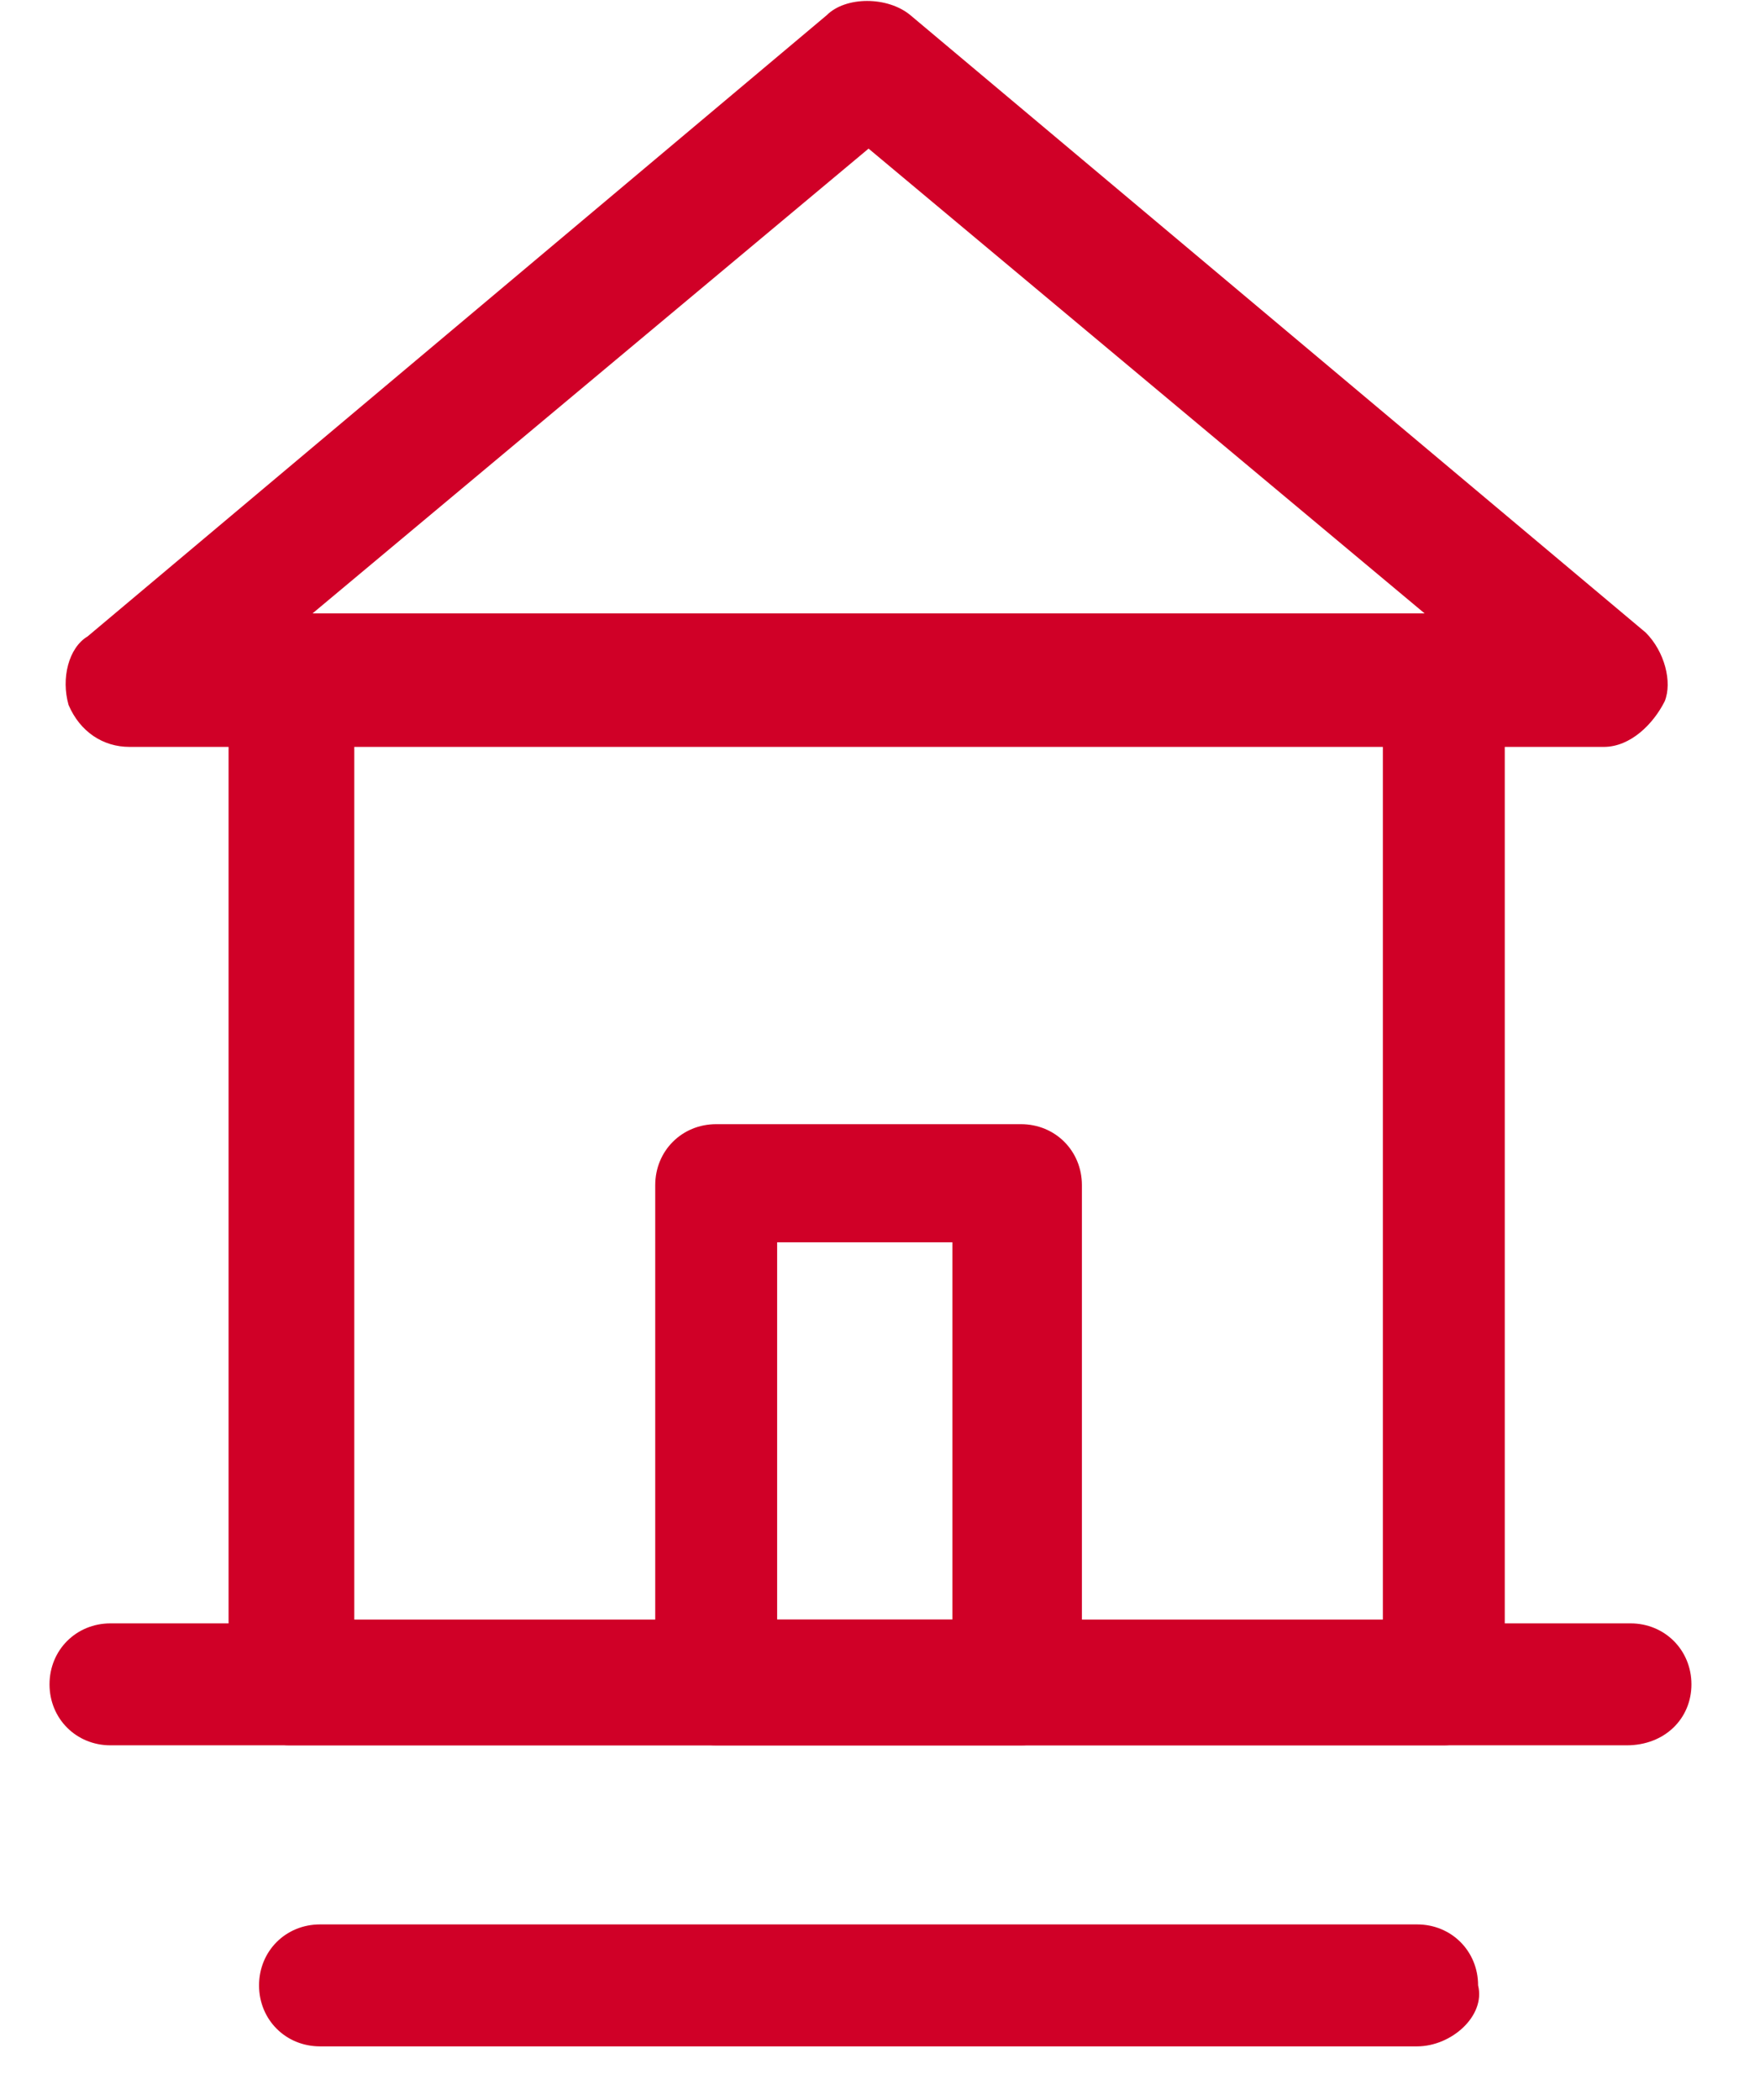
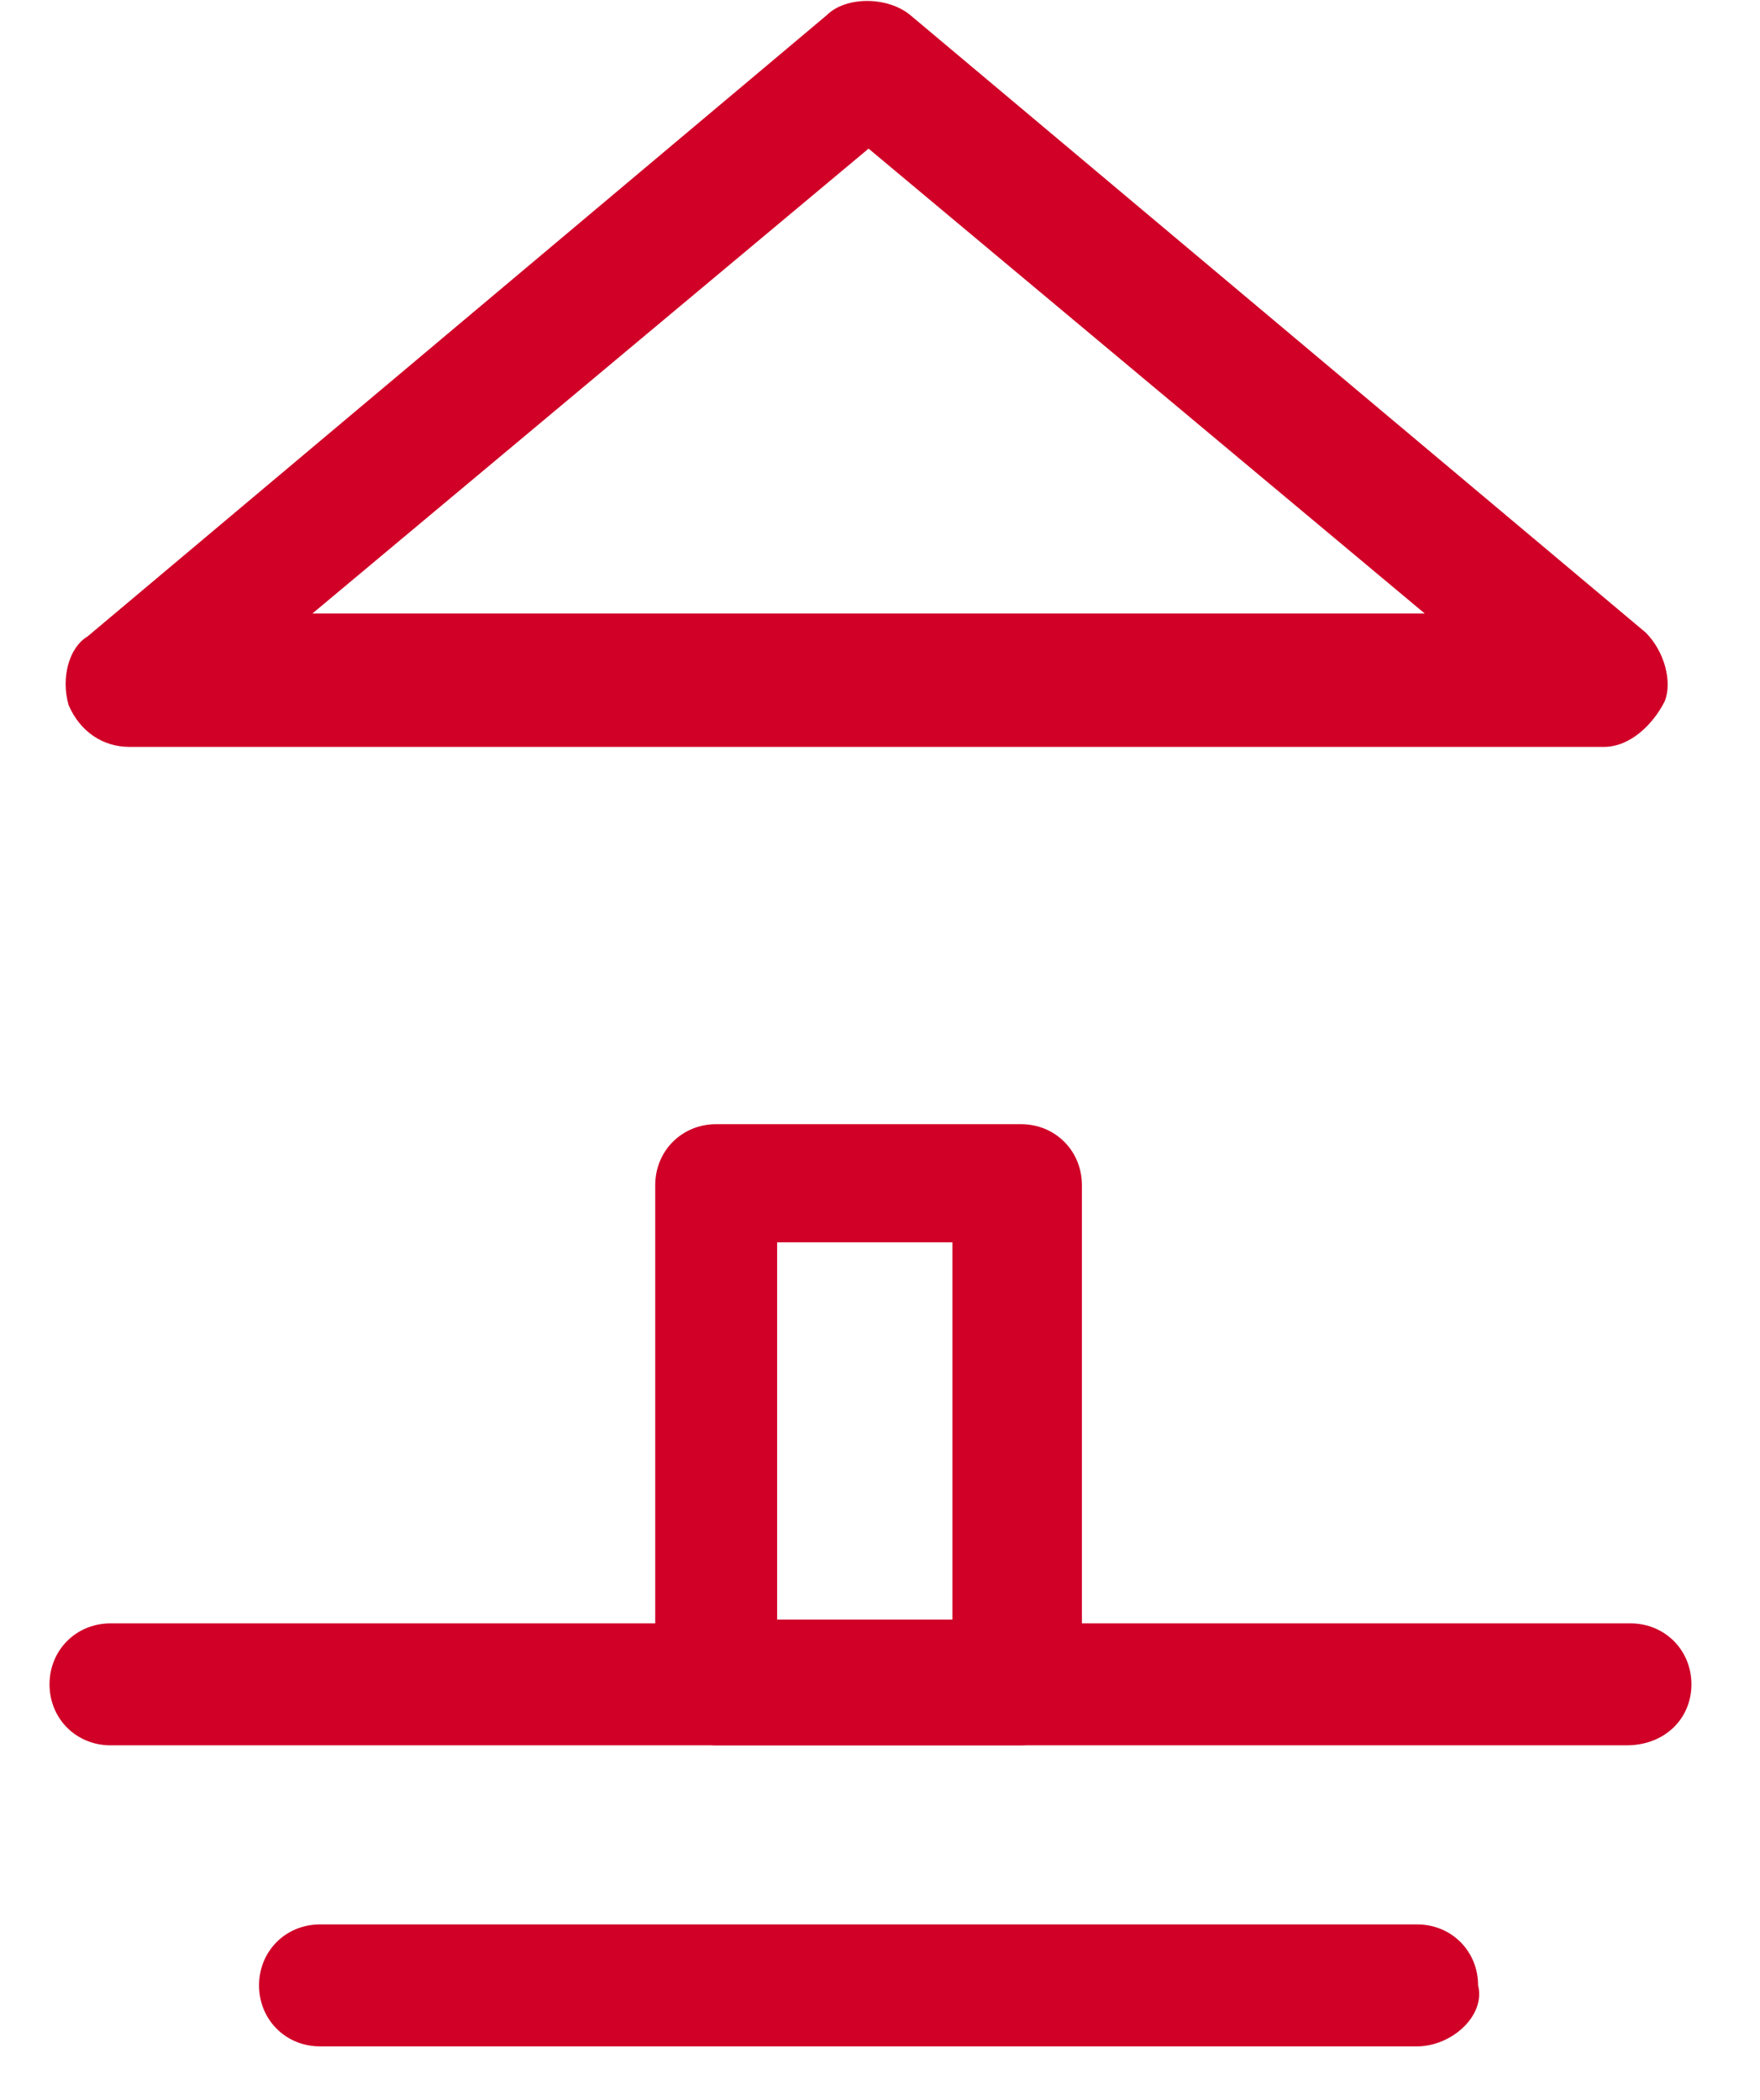
<svg xmlns="http://www.w3.org/2000/svg" x="0px" y="0px" viewBox="0 0 46.2 55.1" style="enable-background:new 0 0 46.2 55.1;" xml:space="preserve">
  <style type="text/css"> .st0{fill:#D00027;} </style>
  <g>
-     <path class="st0" d="M37.9,45.8H7.6c-0.9,0-1.6-0.7-1.6-1.6V17.7c0-0.9,0.7-1.6,1.6-1.6h30.3c0.9,0,1.6,0.7,1.6,1.6v26.4 C39.6,45.1,38.8,45.8,37.9,45.8z M9.3,42.5h27v-23h-27V42.5z" />
    <path class="st0" d="M42.1,19.6H3.4c-0.7,0-1.3-0.4-1.6-1.1c-0.2-0.7,0-1.5,0.5-1.8L21.7,0.4c0.5-0.5,1.6-0.5,2.2,0l19.3,16.2 c0.5,0.5,0.7,1.3,0.5,1.8C43.4,19,42.8,19.6,42.1,19.6z M8.2,16.1h29.2L22.8,3.9L8.2,16.1z" />
    <path class="st0" d="M26.8,45.8h-8c-0.9,0-1.6-0.7-1.6-1.6V31.1c0-0.9,0.7-1.6,1.6-1.6h8c0.9,0,1.6,0.7,1.6,1.6v13.1 C28.4,45.1,27.7,45.8,26.8,45.8z M20.4,42.5H25v-9.9h-4.6V42.5z" />
    <path class="st0" d="M42.7,45.8H2.9c-0.9,0-1.6-0.7-1.6-1.6s0.7-1.6,1.6-1.6h39.9c0.9,0,1.6,0.7,1.6,1.6S43.7,45.8,42.7,45.8z" />
    <path class="st0" d="M37.2,53.7H8.4c-0.9,0-1.6-0.7-1.6-1.6s0.7-1.6,1.6-1.6h28.8c0.9,0,1.6,0.7,1.6,1.6 C39,52.9,38.1,53.7,37.2,53.7z" />
  </g>
</svg>